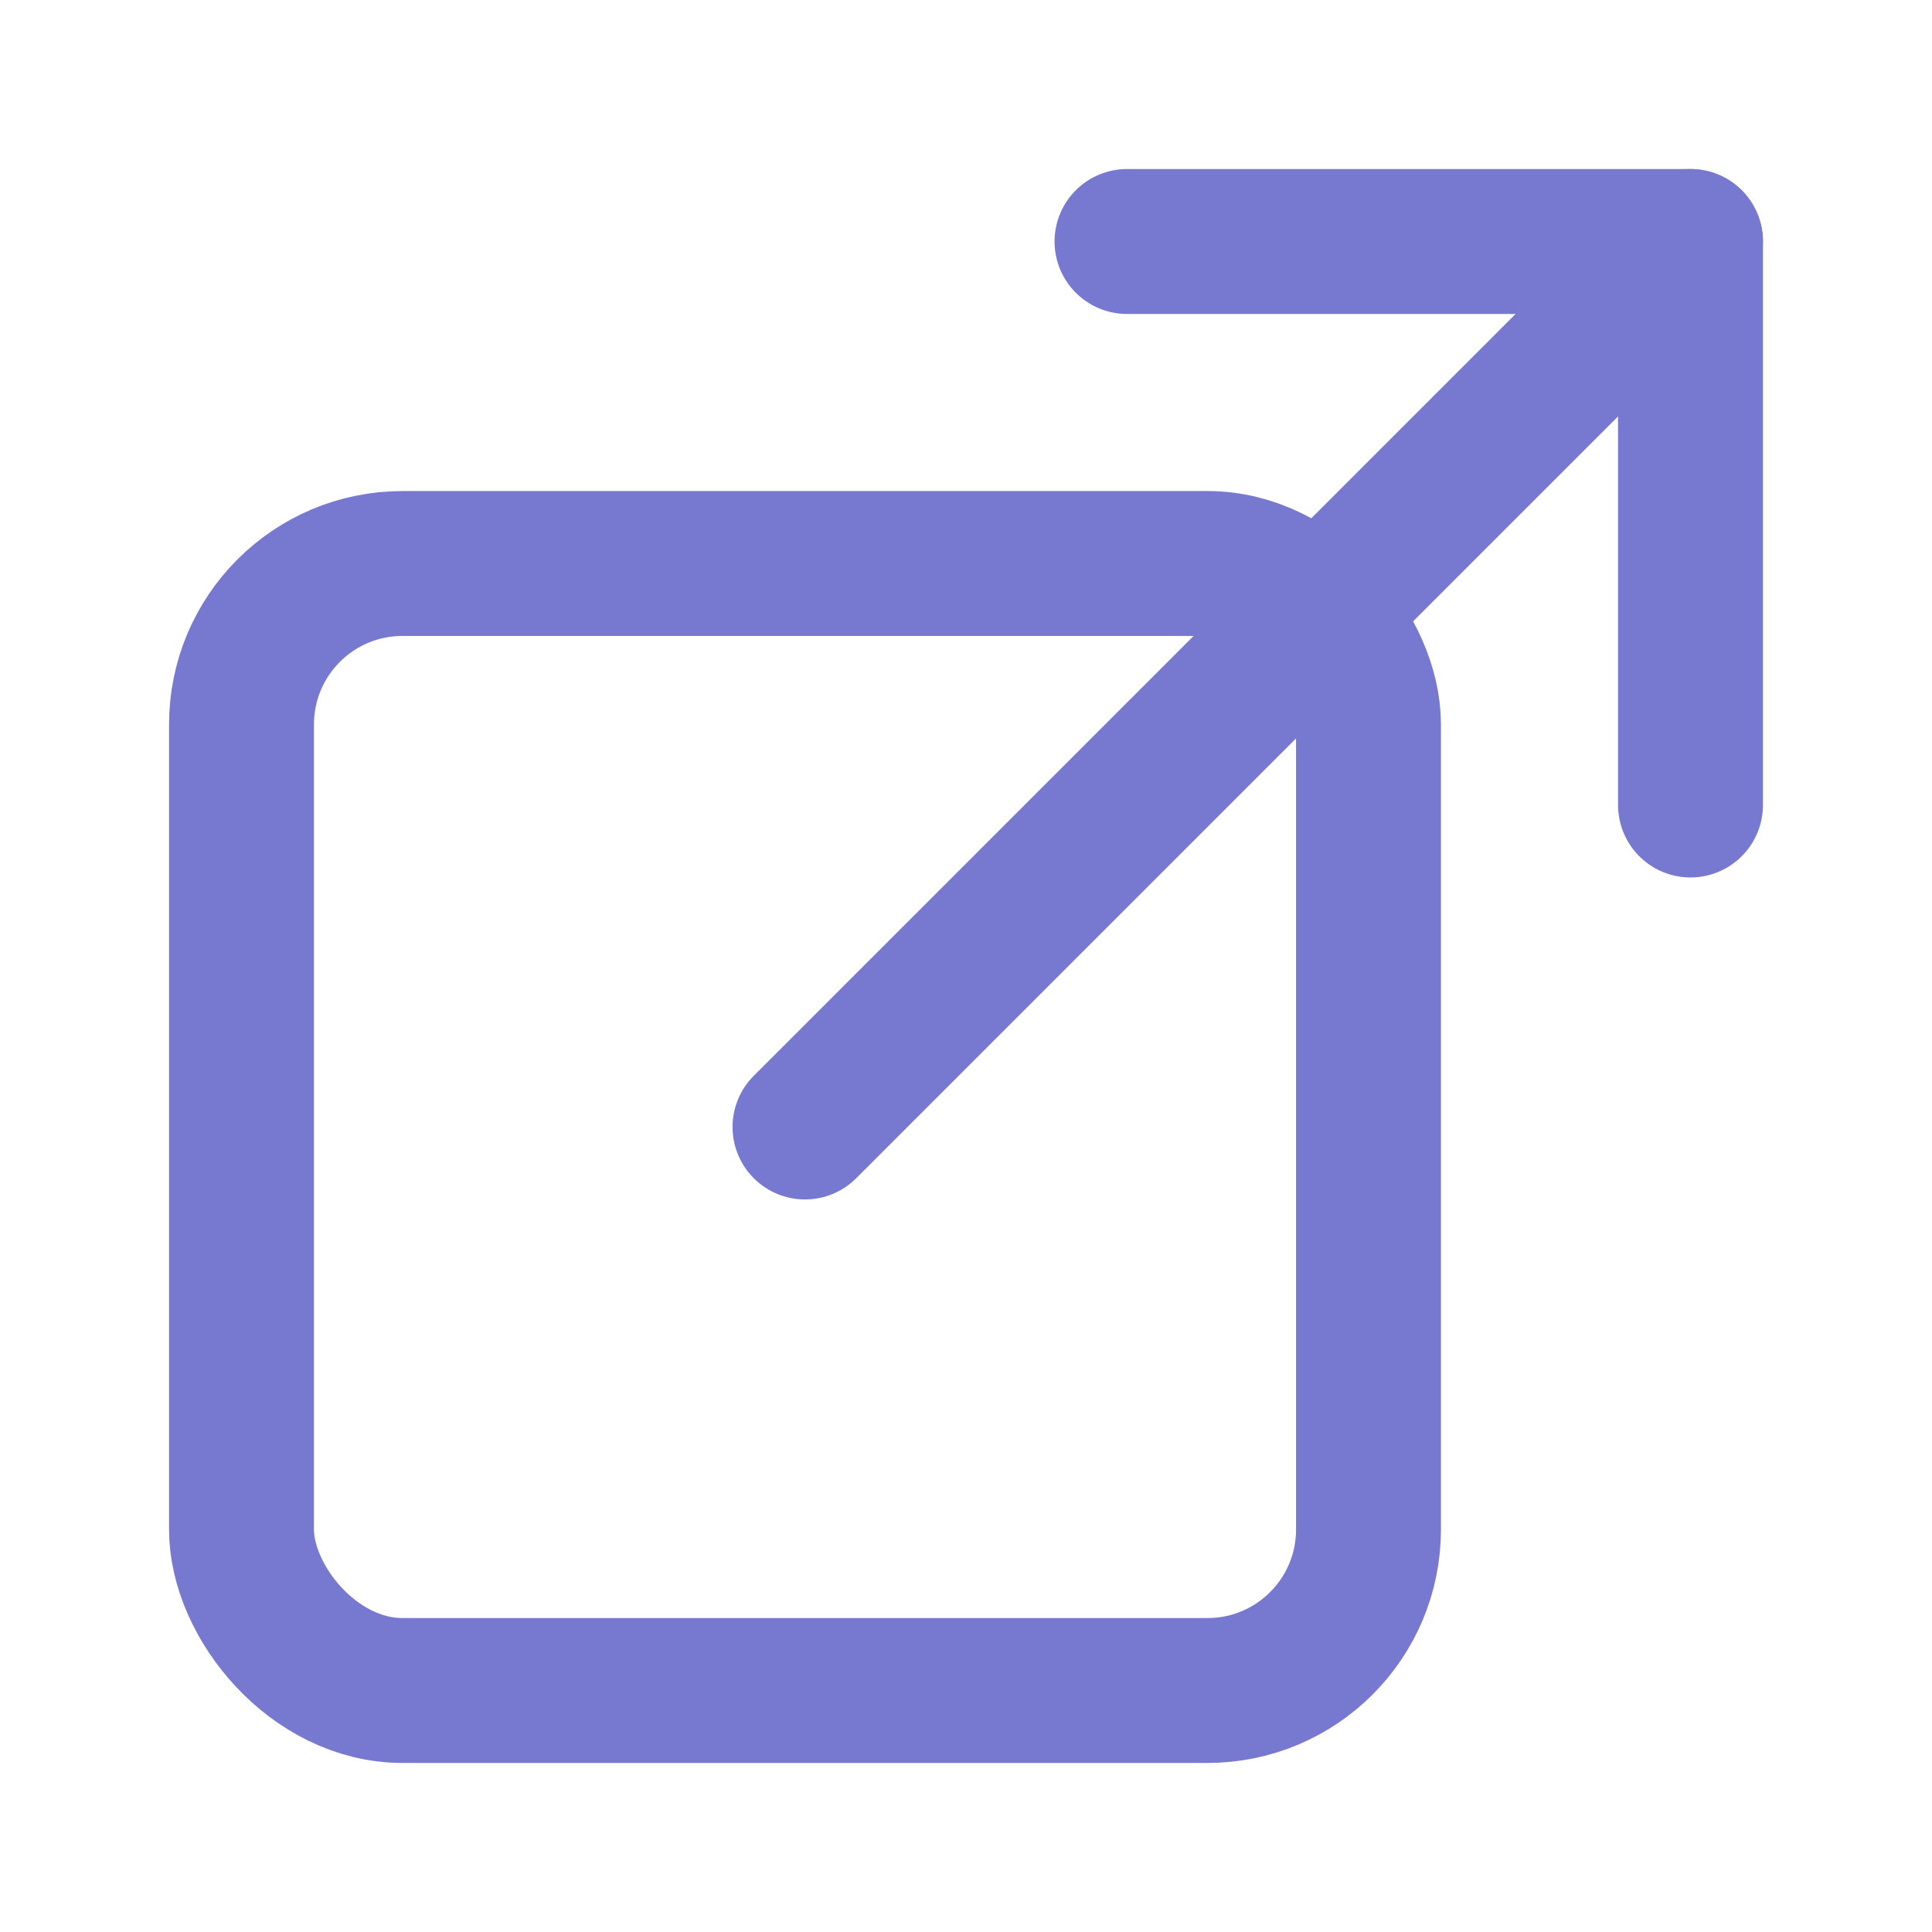
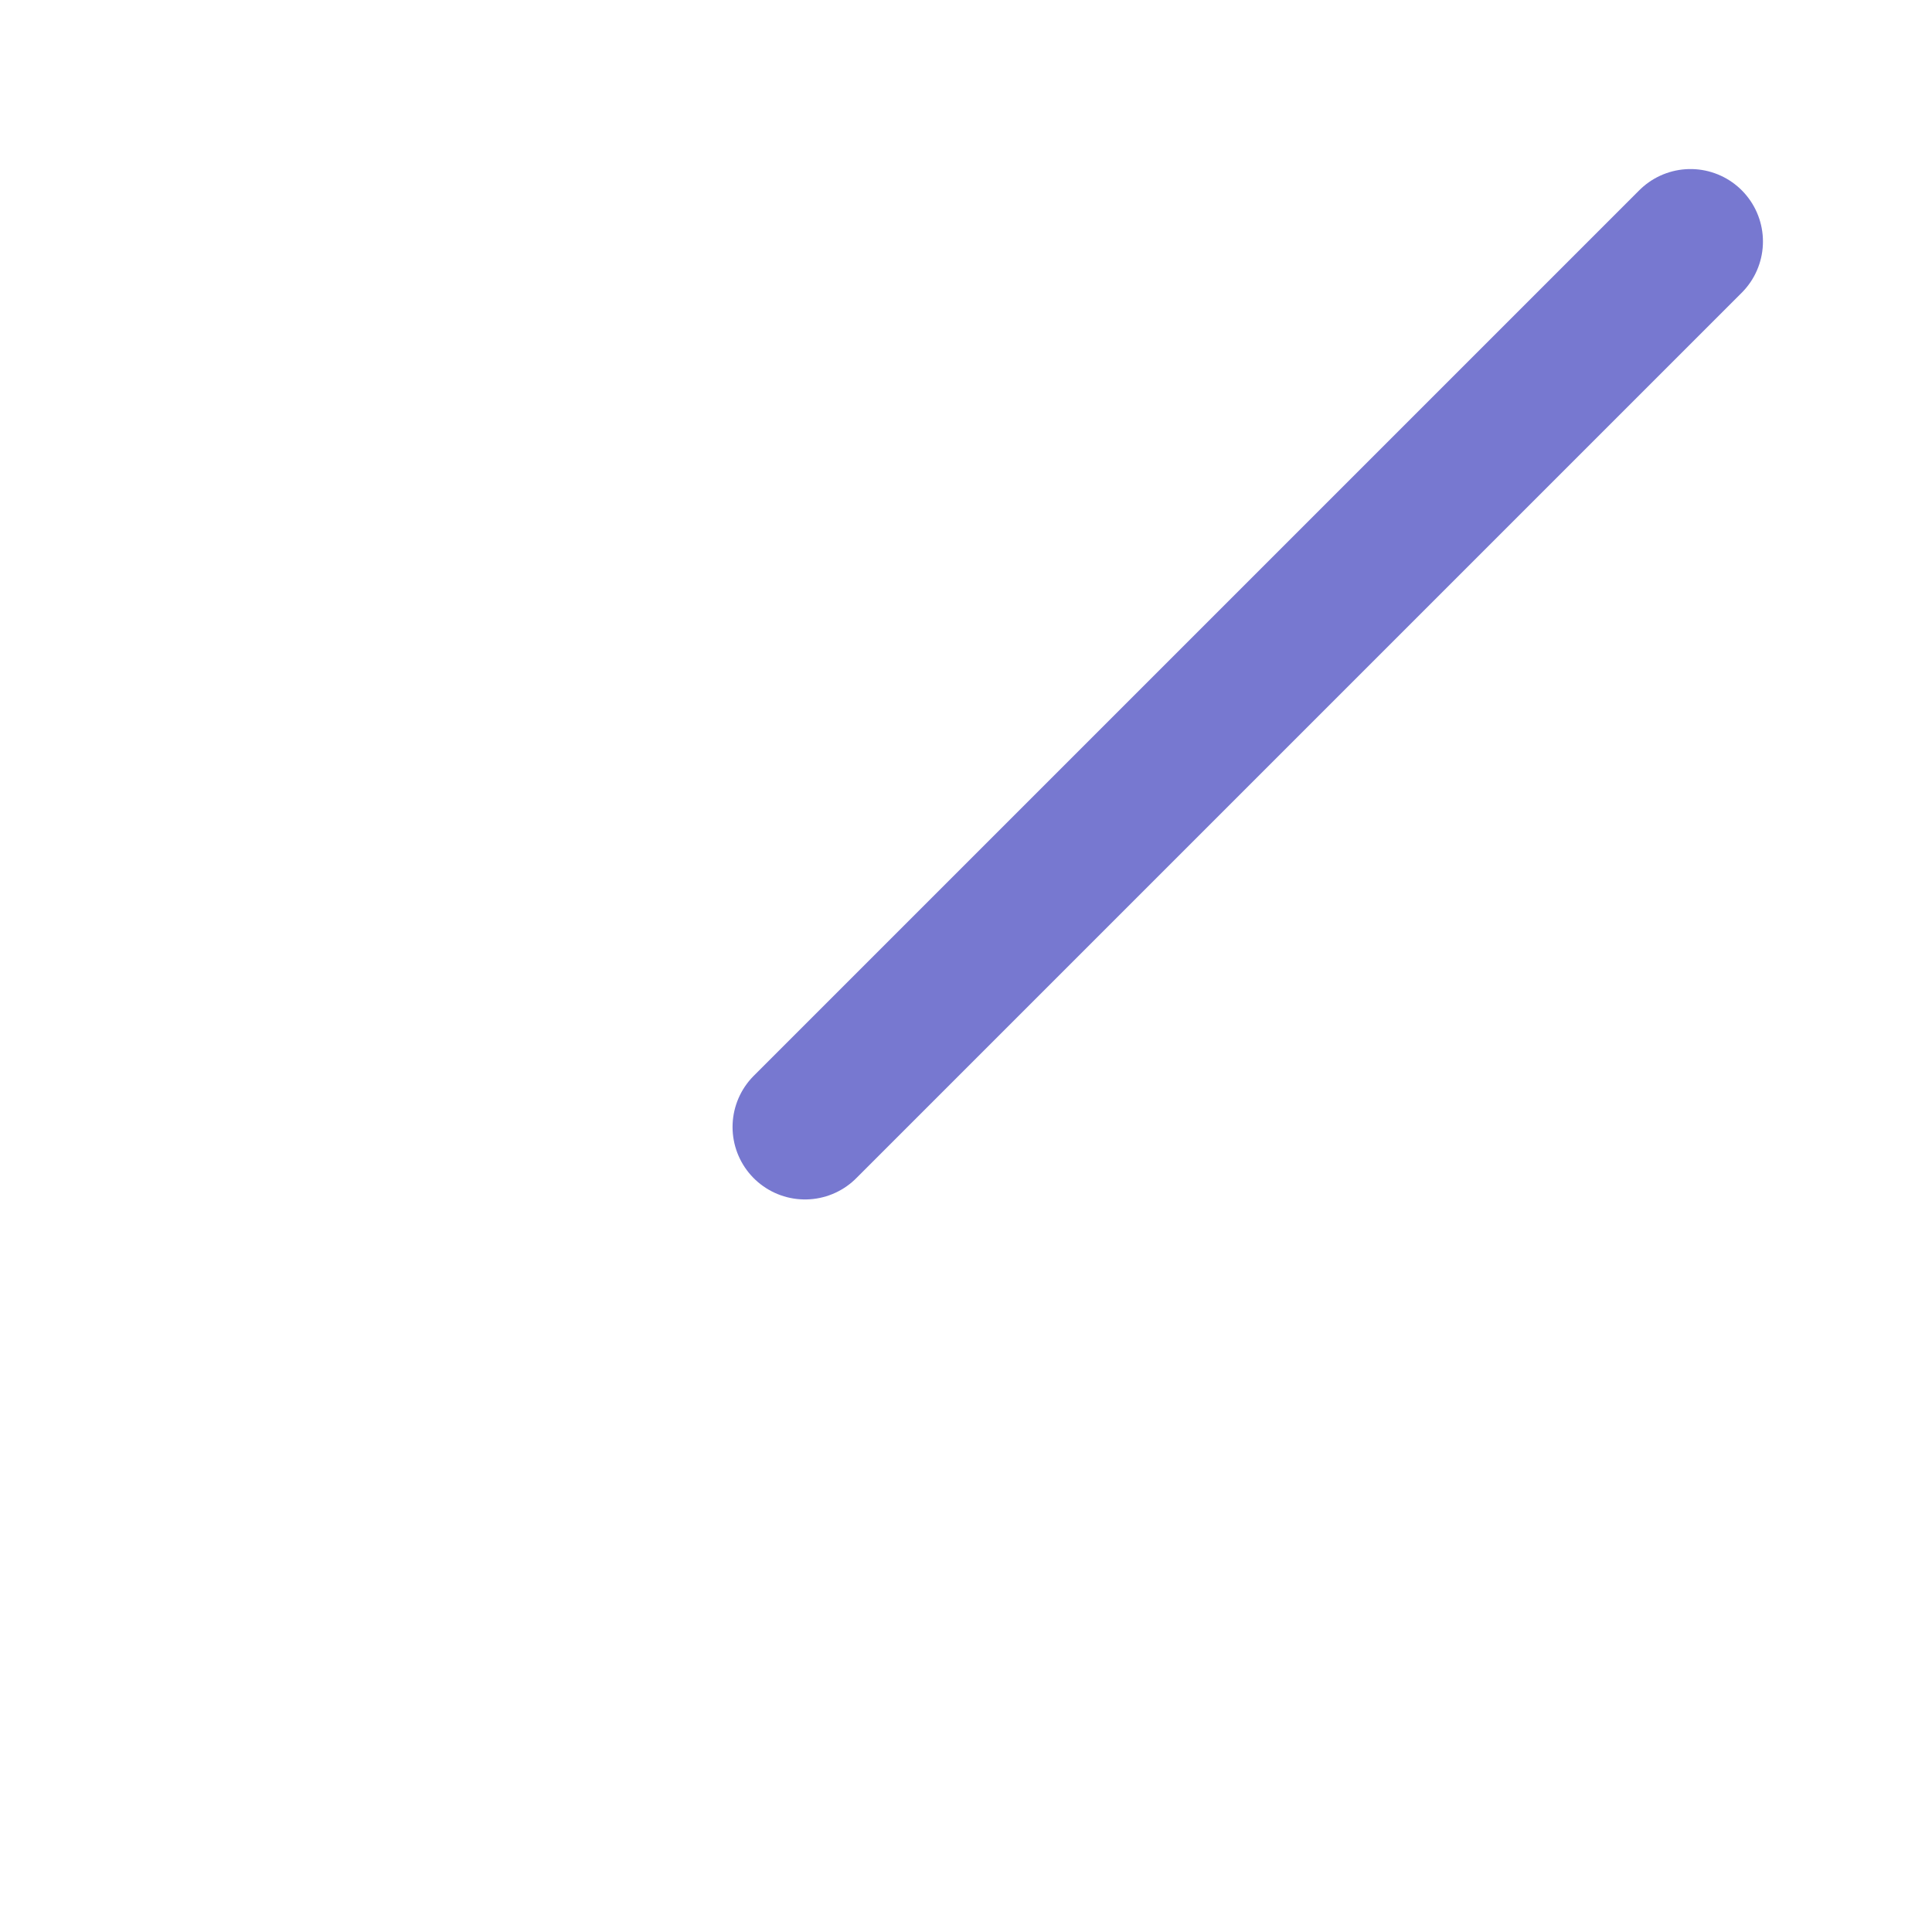
<svg xmlns="http://www.w3.org/2000/svg" viewBox="0 0 24 24" width="24" height="24" role="img" aria-label="Open in new window">
  <title>Open in new window</title>
-   <rect x="3" y="7" width="14" height="14" rx="2" fill="none" stroke="#7778D0" stroke-linecap="round" stroke-linejoin="round" stroke-width="1.8" />
  <path d="M10 14L21 3" fill="none" stroke="#7778D0" stroke-linecap="round" stroke-linejoin="round" stroke-width="1.8" />
-   <path d="M14 3h7v7" fill="none" stroke="#7778D0" stroke-linecap="round" stroke-linejoin="round" stroke-width="1.8" />
</svg>